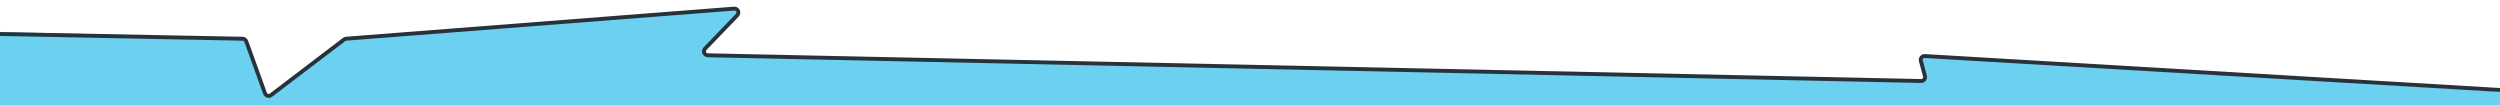
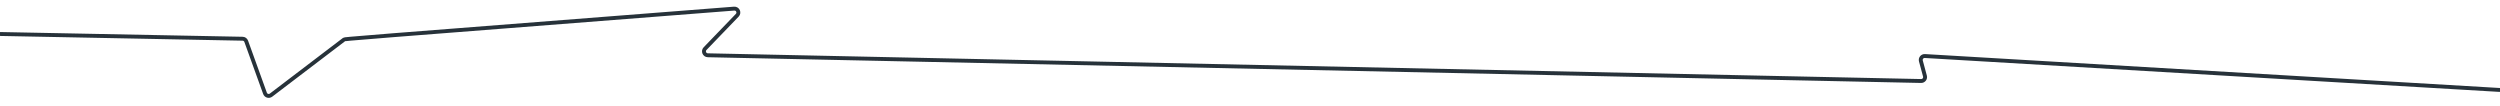
<svg xmlns="http://www.w3.org/2000/svg" width="1279" height="54" viewBox="0 0 1279 54" fill="none">
  <g clip-path="url(#clip0_2137_14)">
-     <path d="M376.981 7.583L360.468 24.664C359.255 25.919 360.119 28.018 361.865 28.054L982.988 40.948C984.273 40.974 985.25 39.799 984.988 38.54L983.534 31.562C983.265 30.271 984.296 29.078 985.612 29.158L1278.32 46.836C1279.38 46.9 1280.2 47.774 1280.2 48.831L1280.21 55.108C1280.21 56.214 1279.31 57.11 1278.21 57.109L1.843 56.393C0.739 56.392 -0.156 55.498 -0.156 54.394L-0.177 18.307C-0.177 17.181 0.75 16.277 1.875 16.306L123.129 19.453C123.951 19.474 124.677 19.997 124.957 20.771L134.619 47.414C135.079 48.681 136.634 49.141 137.708 48.326L175.223 19.873C175.529 19.641 175.895 19.502 176.278 19.472L375.39 4.199C377.225 4.058 378.26 6.26 376.981 7.583Z" fill="#6CD0F0" />
-     <path d="M1410.1 49.65L1278.5 45.999L984.771 28.663C983.408 28.582 982.367 29.861 982.722 31.179L984.806 38.923C985.153 40.211 984.166 41.471 982.833 41.442L362.109 28.275C360.366 28.238 359.501 26.143 360.711 24.888L377.187 7.793C378.463 6.469 377.426 4.269 375.592 4.411L177.122 19.794C176.738 19.824 176.371 19.964 176.065 20.197L138.667 48.66C137.592 49.477 136.033 49.017 135.574 47.747L125.966 21.133C125.685 20.354 124.952 19.829 124.124 19.813L-87.77 15.675" stroke="#27323A" stroke-width="2" />
+     <path d="M1410.1 49.65L1278.5 45.999L984.771 28.663C983.408 28.582 982.367 29.861 982.722 31.179L984.806 38.923C985.153 40.211 984.166 41.471 982.833 41.442L362.109 28.275C360.366 28.238 359.501 26.143 360.711 24.888L377.187 7.793C378.463 6.469 377.426 4.269 375.592 4.411C176.738 19.824 176.371 19.964 176.065 20.197L138.667 48.66C137.592 49.477 136.033 49.017 135.574 47.747L125.966 21.133C125.685 20.354 124.952 19.829 124.124 19.813L-87.77 15.675" stroke="#27323A" stroke-width="2" />
  </g>
  <defs>
    <clipPath id="clip0_2137_14">
      <rect width="1279" height="54" fill="white" transform="translate(1279 54) rotate(-180)" />
    </clipPath>
  </defs>
</svg>